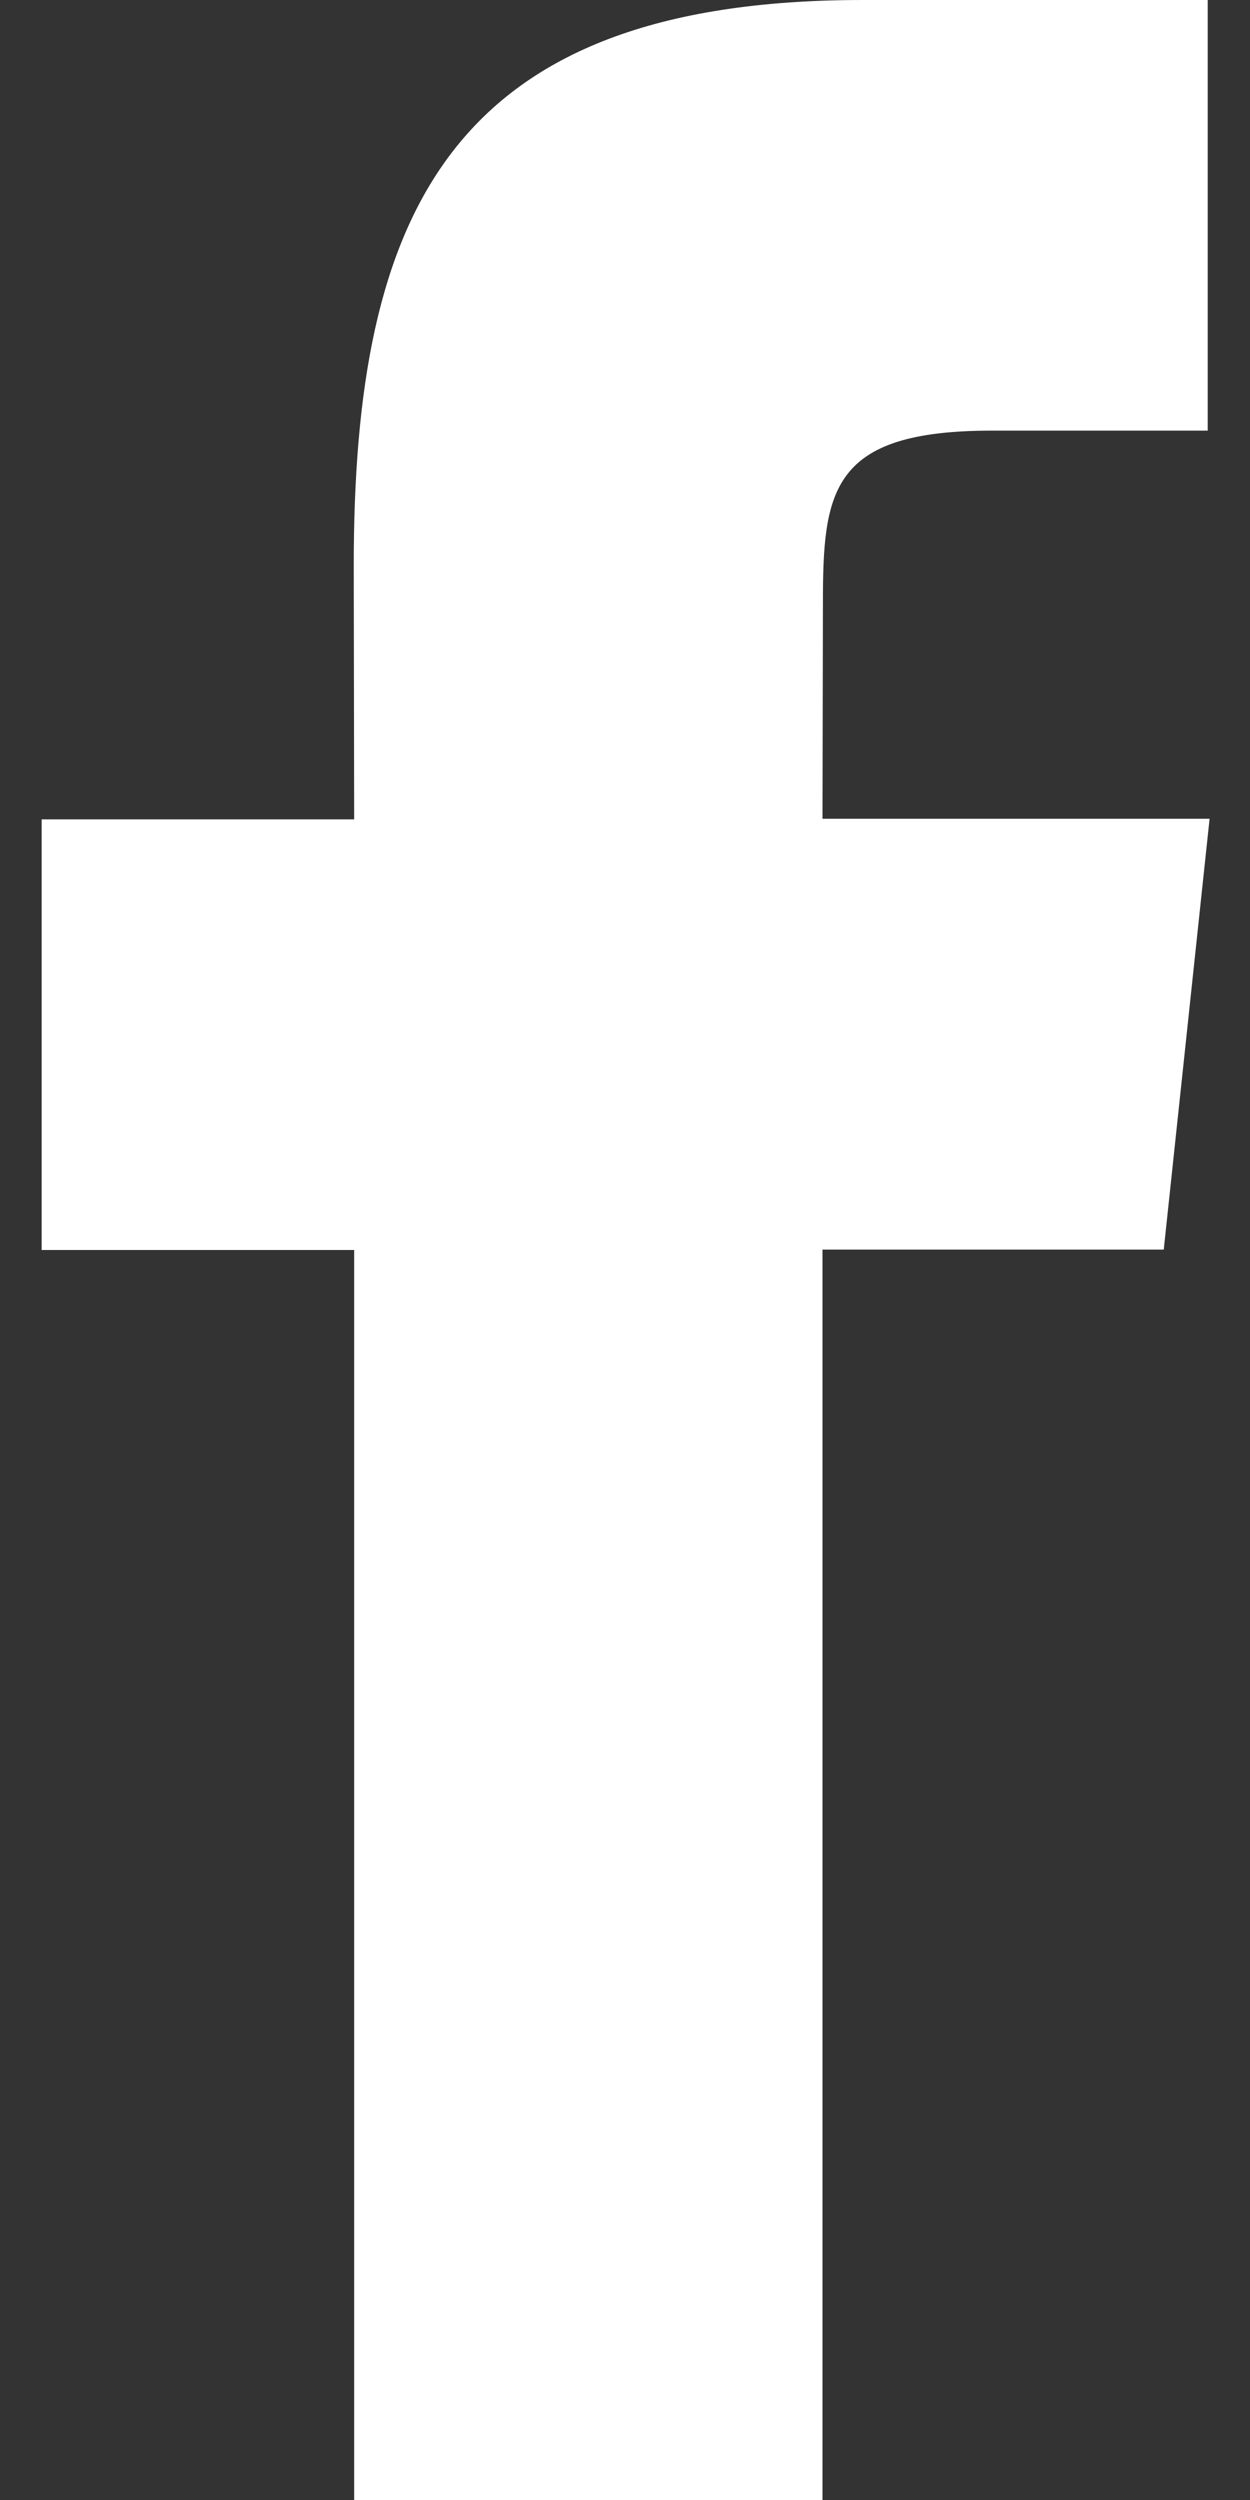
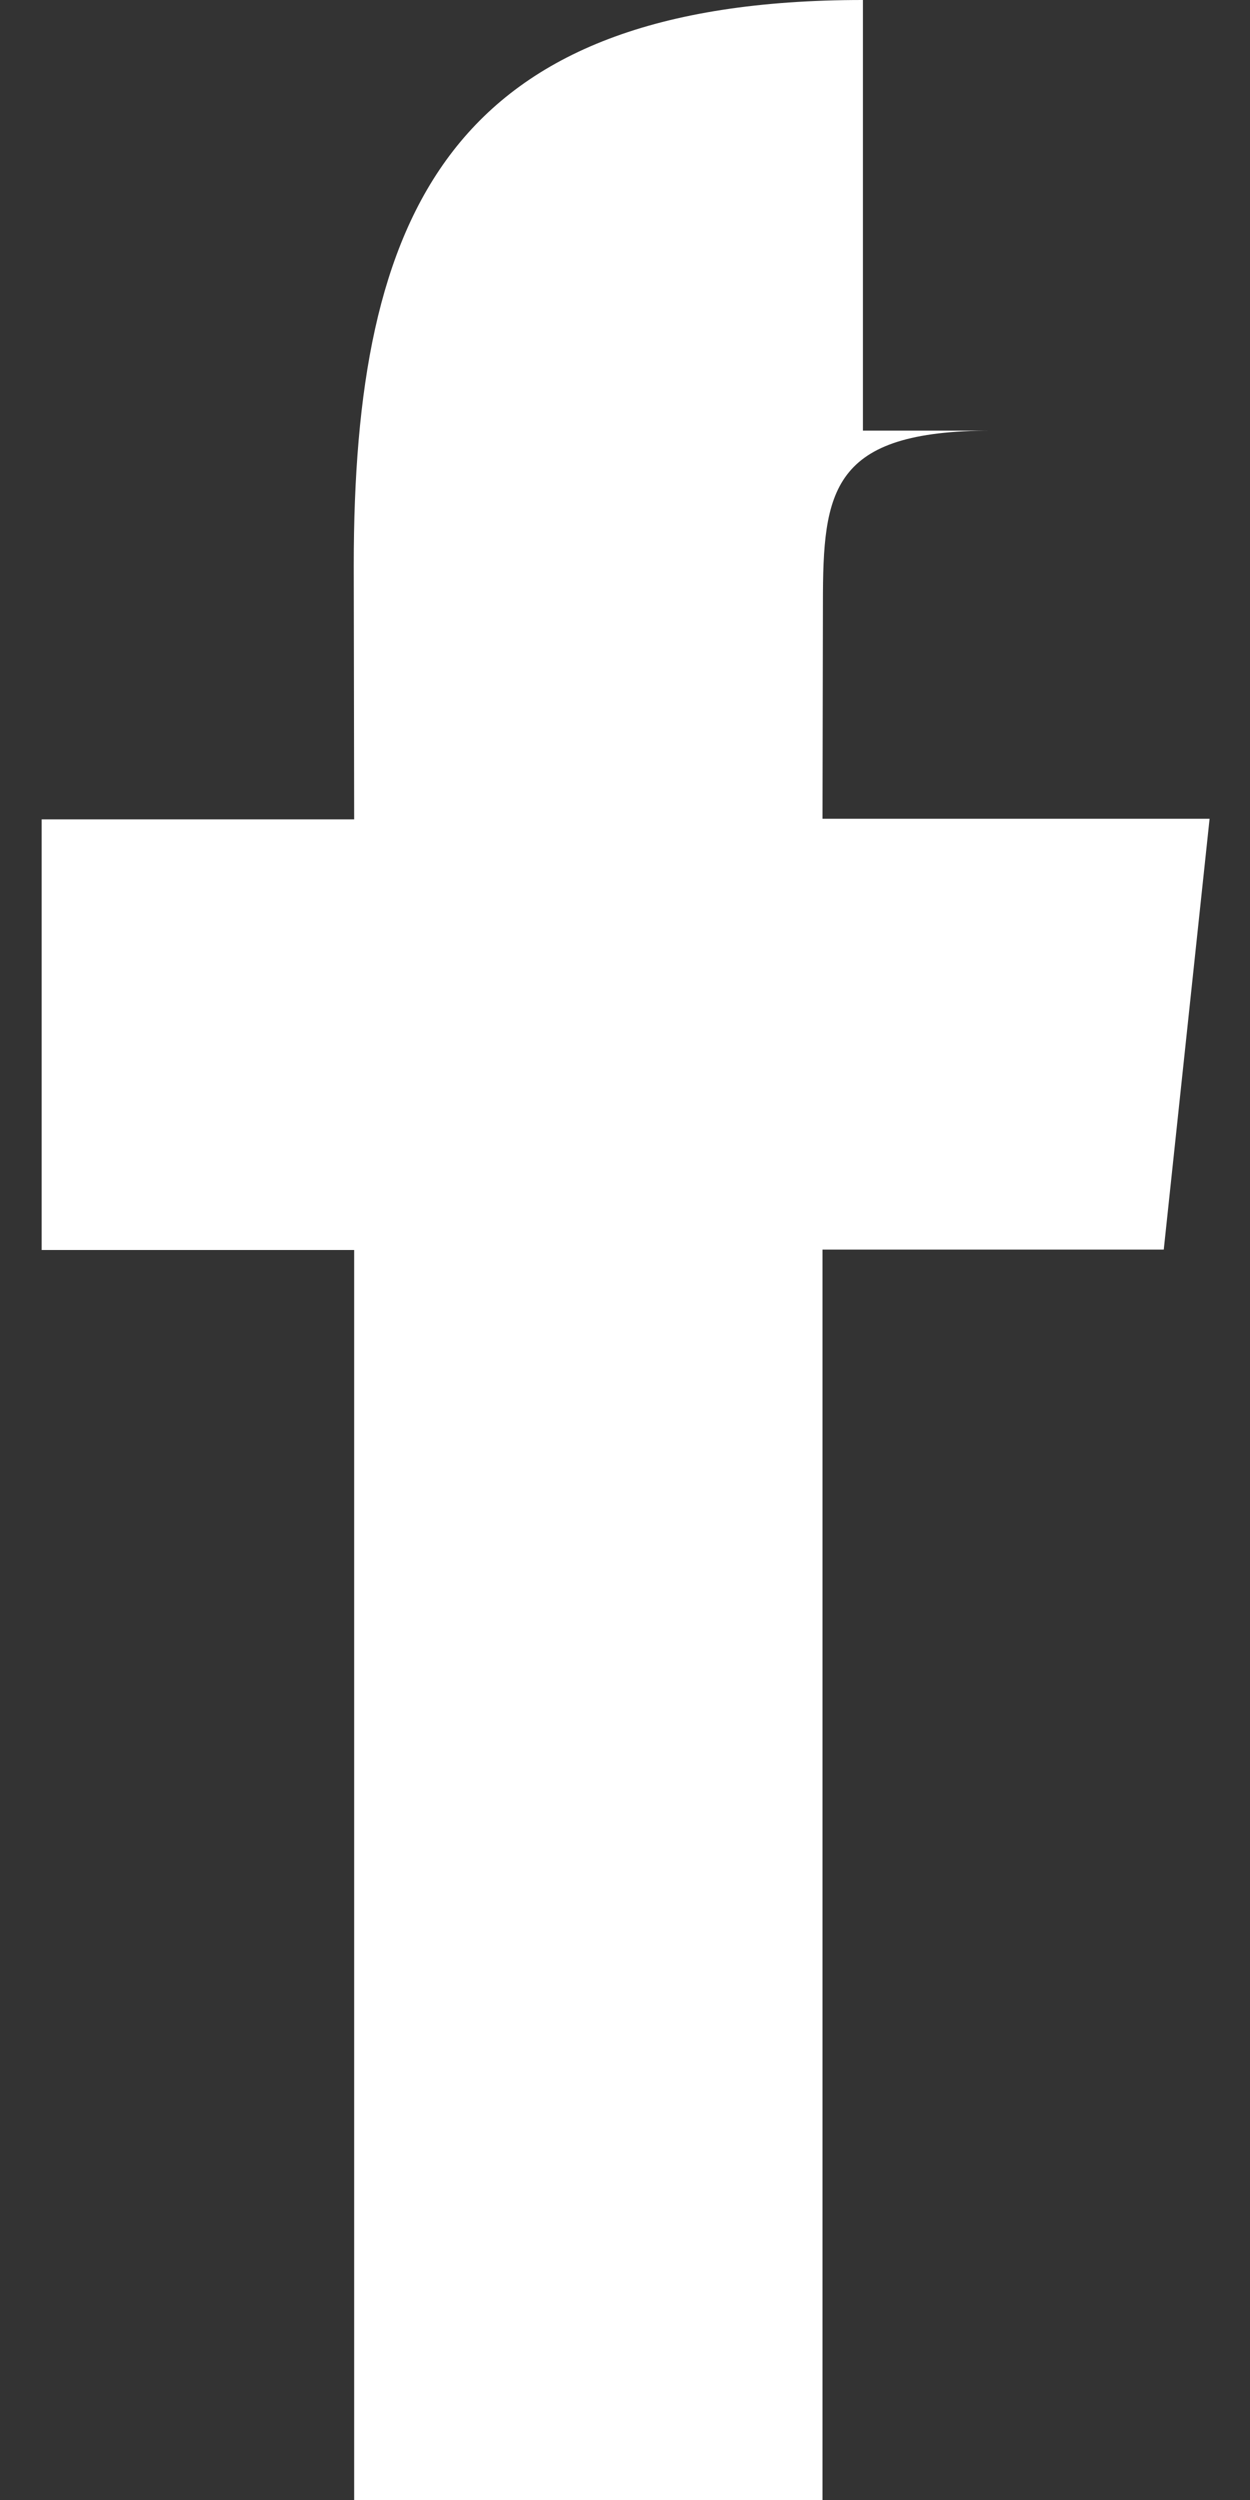
<svg xmlns="http://www.w3.org/2000/svg" width="6" height="12" viewBox="0 0 6 12" fill="none">
  <rect x="0" y="0" width="6" height="12" fill="#333333" stroke="none" />
-   <path d="M3.948 12H1.7V6H0.2V3.933H1.7L1.698 2.714C1.698 1.027 2.155 0 4.142 0H5.797V2.067H4.761C3.988 2.067 3.95 2.355 3.95 2.895L3.948 3.93H5.806L5.586 5.998H3.948V12Z" fill="white" />
+   <path d="M3.948 12H1.7V6H0.2V3.933H1.7L1.698 2.714C1.698 1.027 2.155 0 4.142 0V2.067H4.761C3.988 2.067 3.95 2.355 3.95 2.895L3.948 3.93H5.806L5.586 5.998H3.948V12Z" fill="white" />
</svg>